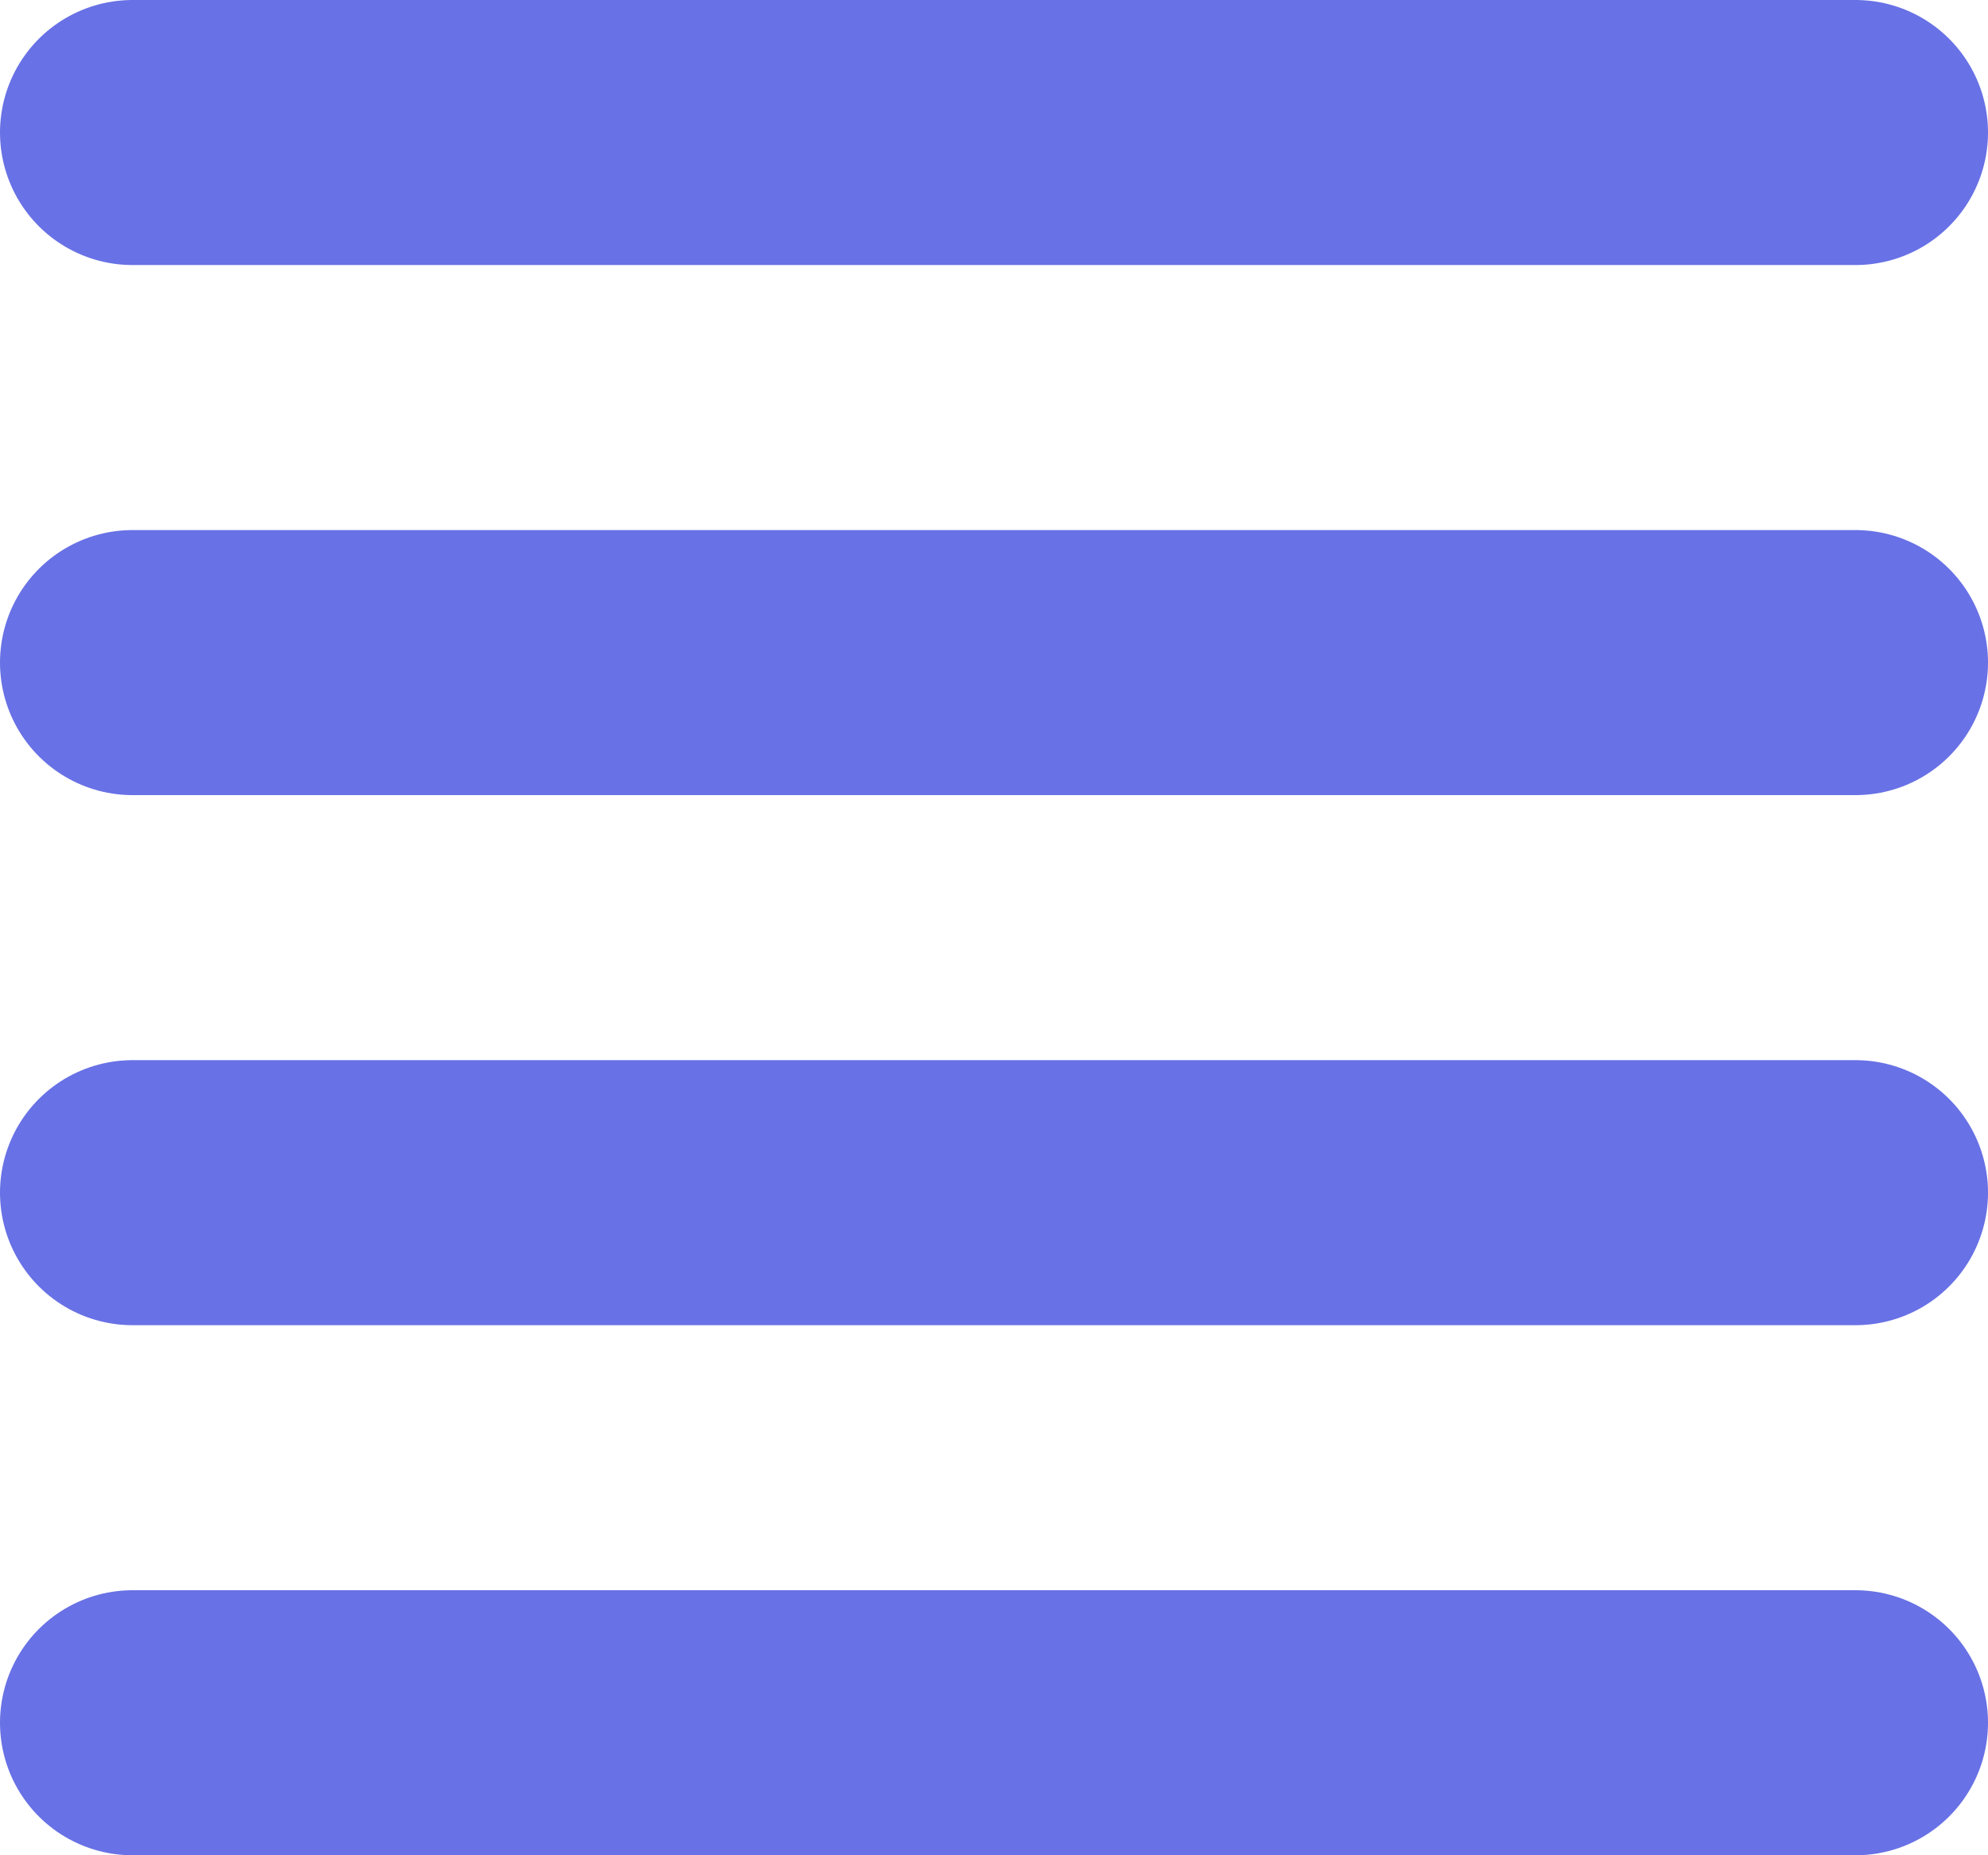
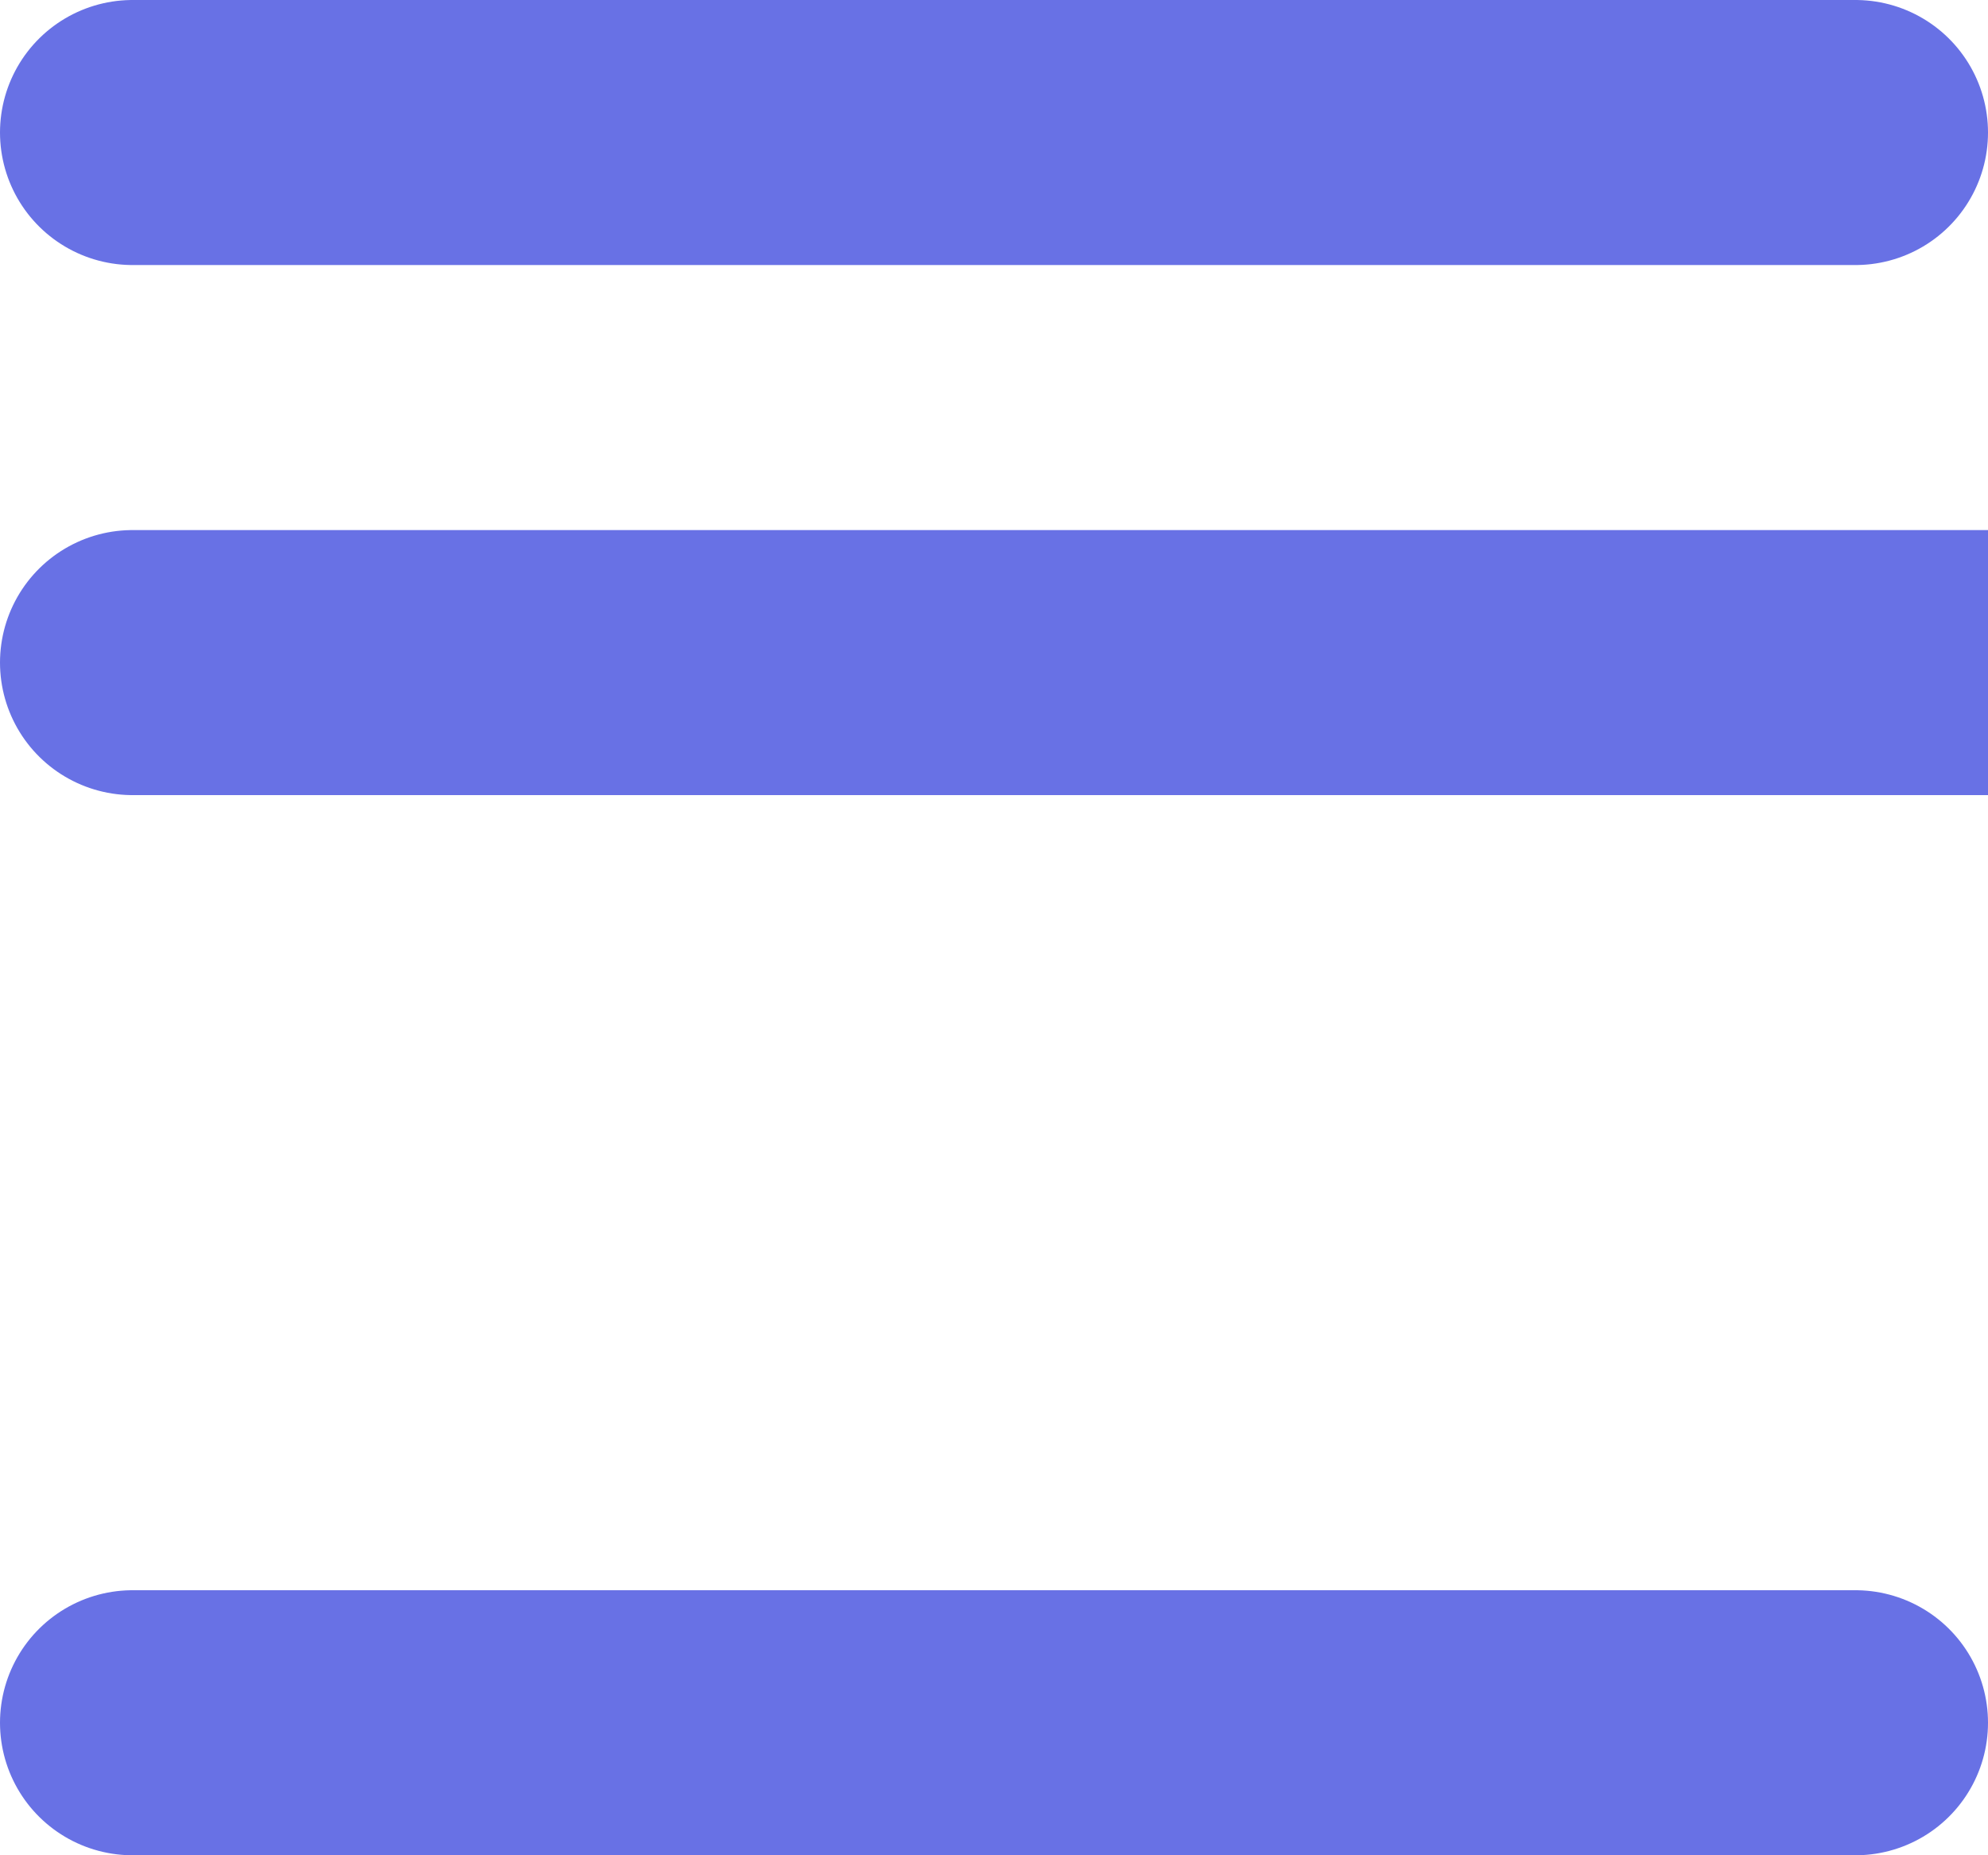
<svg xmlns="http://www.w3.org/2000/svg" viewBox="0 0 15 14">
  <style>.A{fill:none;stroke:#6871e5;stroke-linecap:round;stroke-linejoin:round;stroke-width:2px}</style>
-   <path d="M1 1h13M1 5h13M1 9h13M1 13h13" class="A" />
+   <path d="M1 1h13M1 5h13h13M1 13h13" class="A" />
</svg>